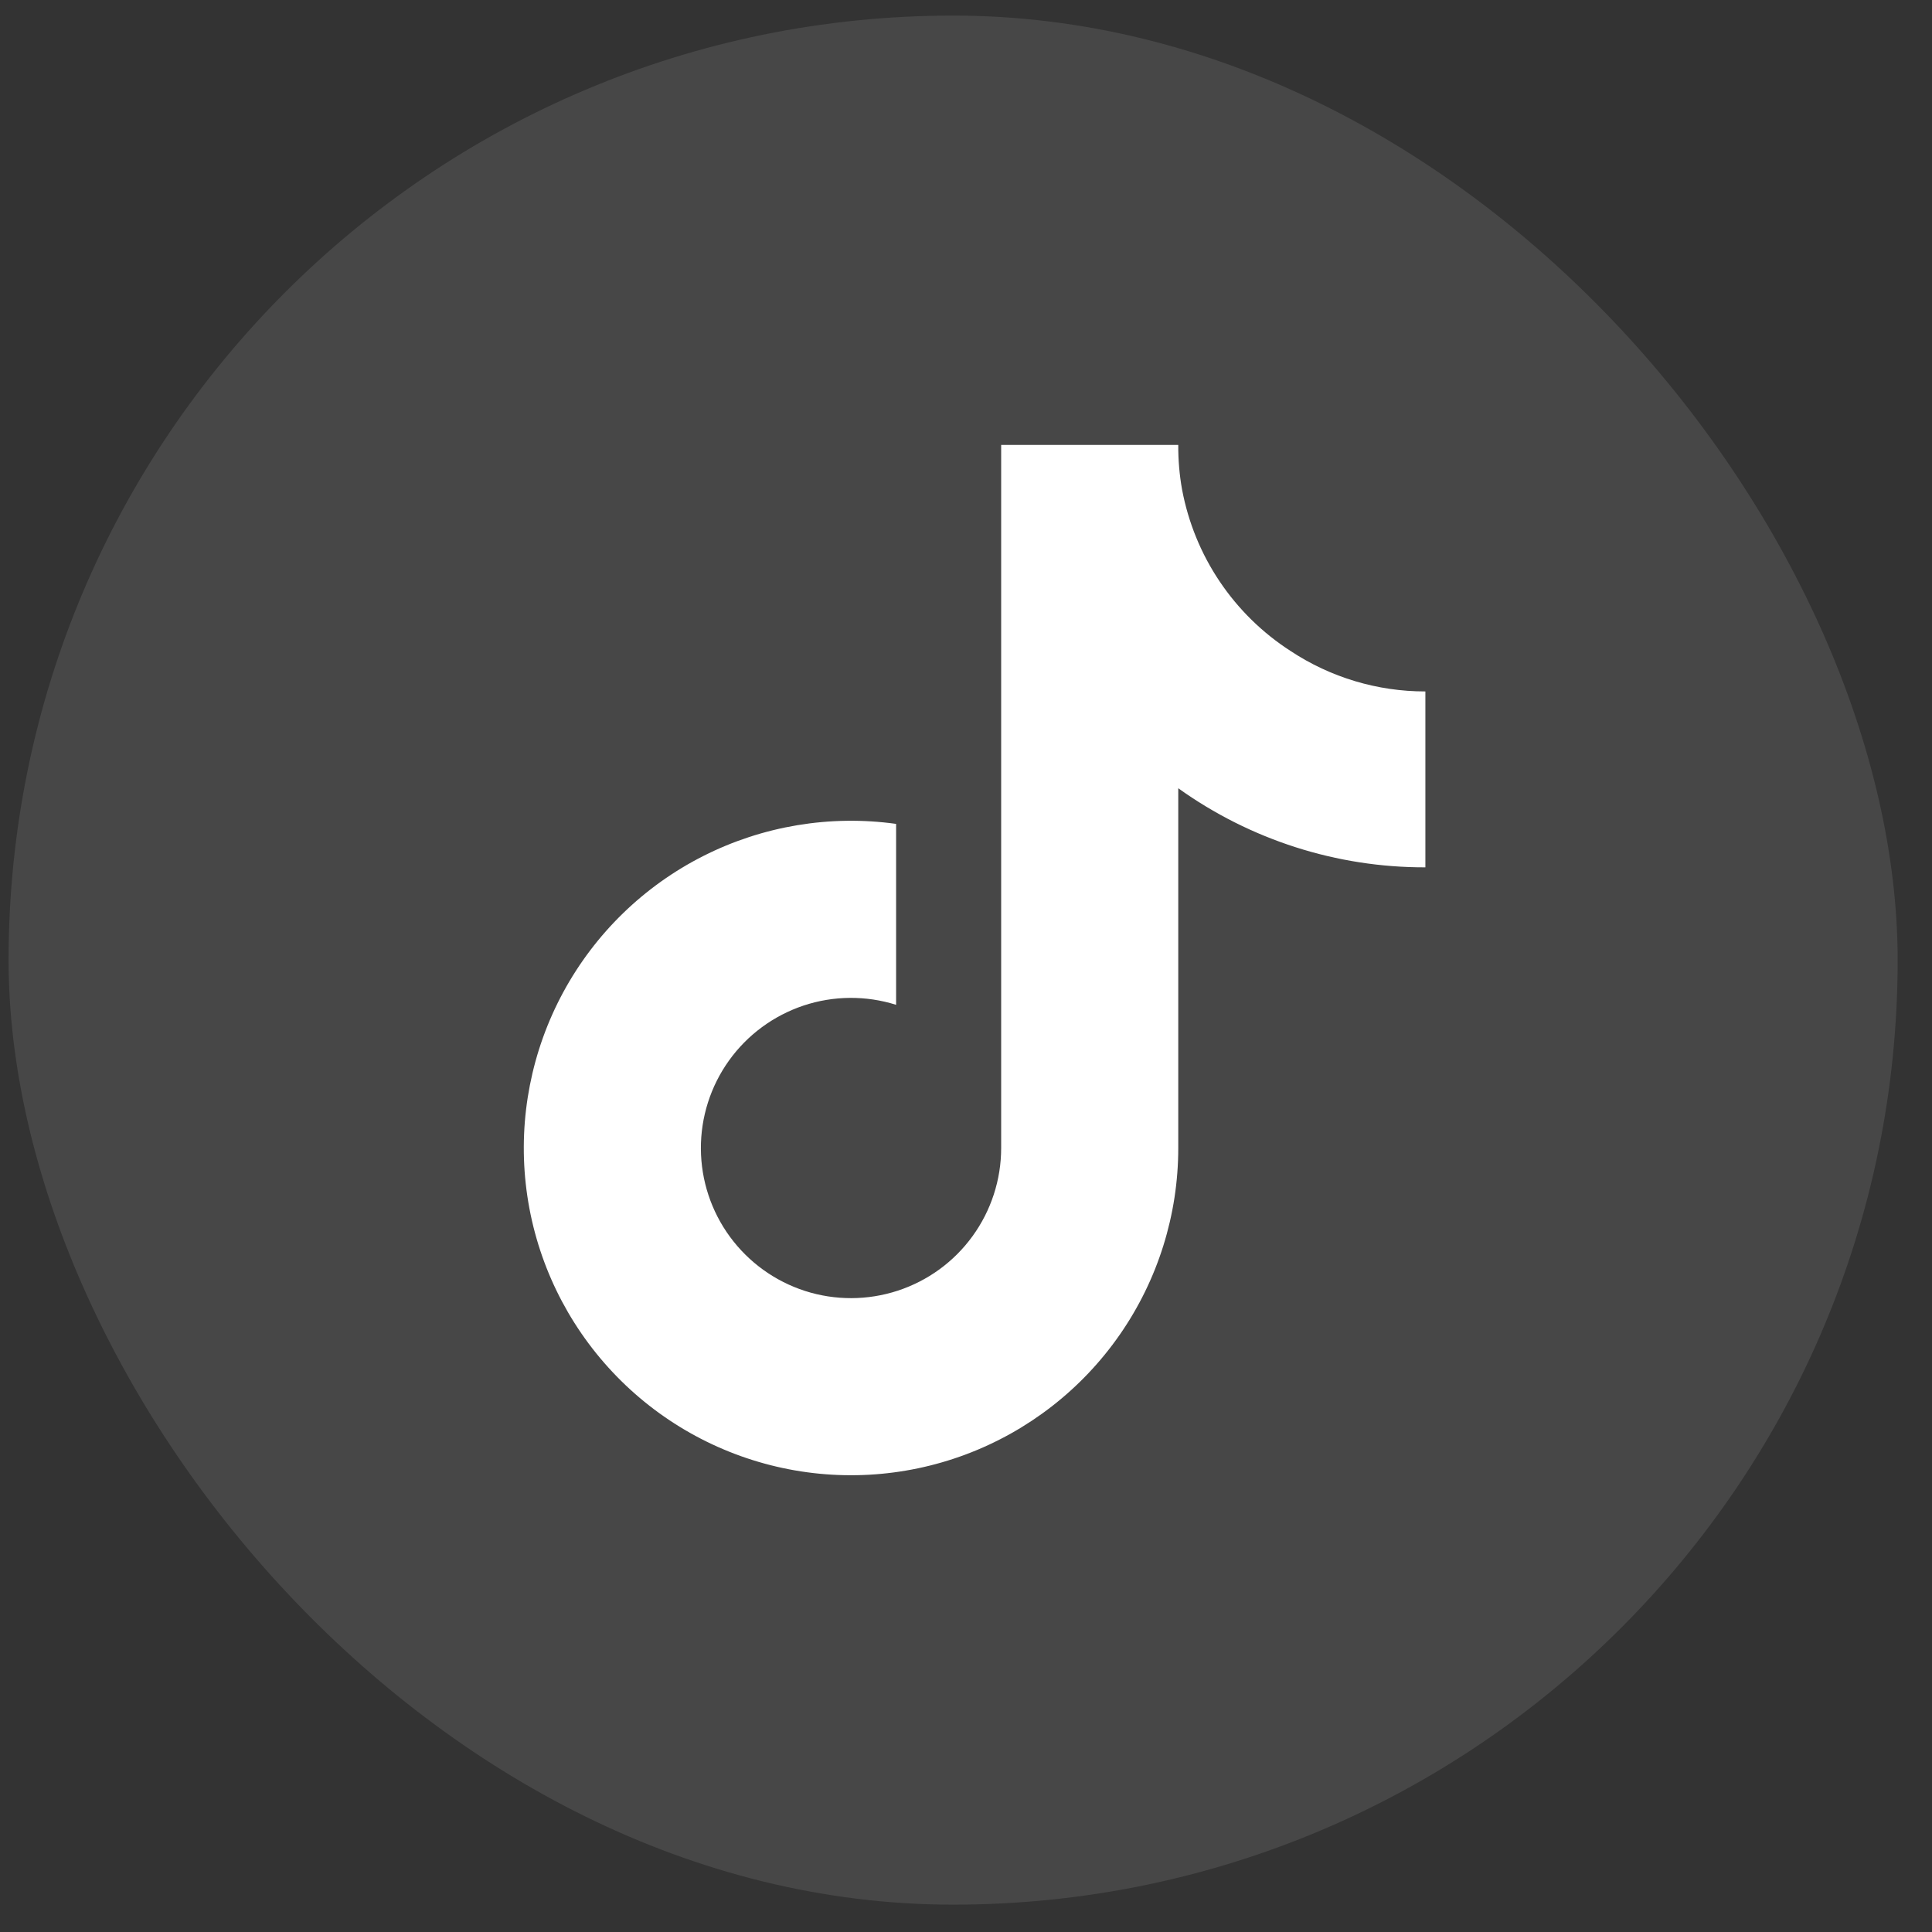
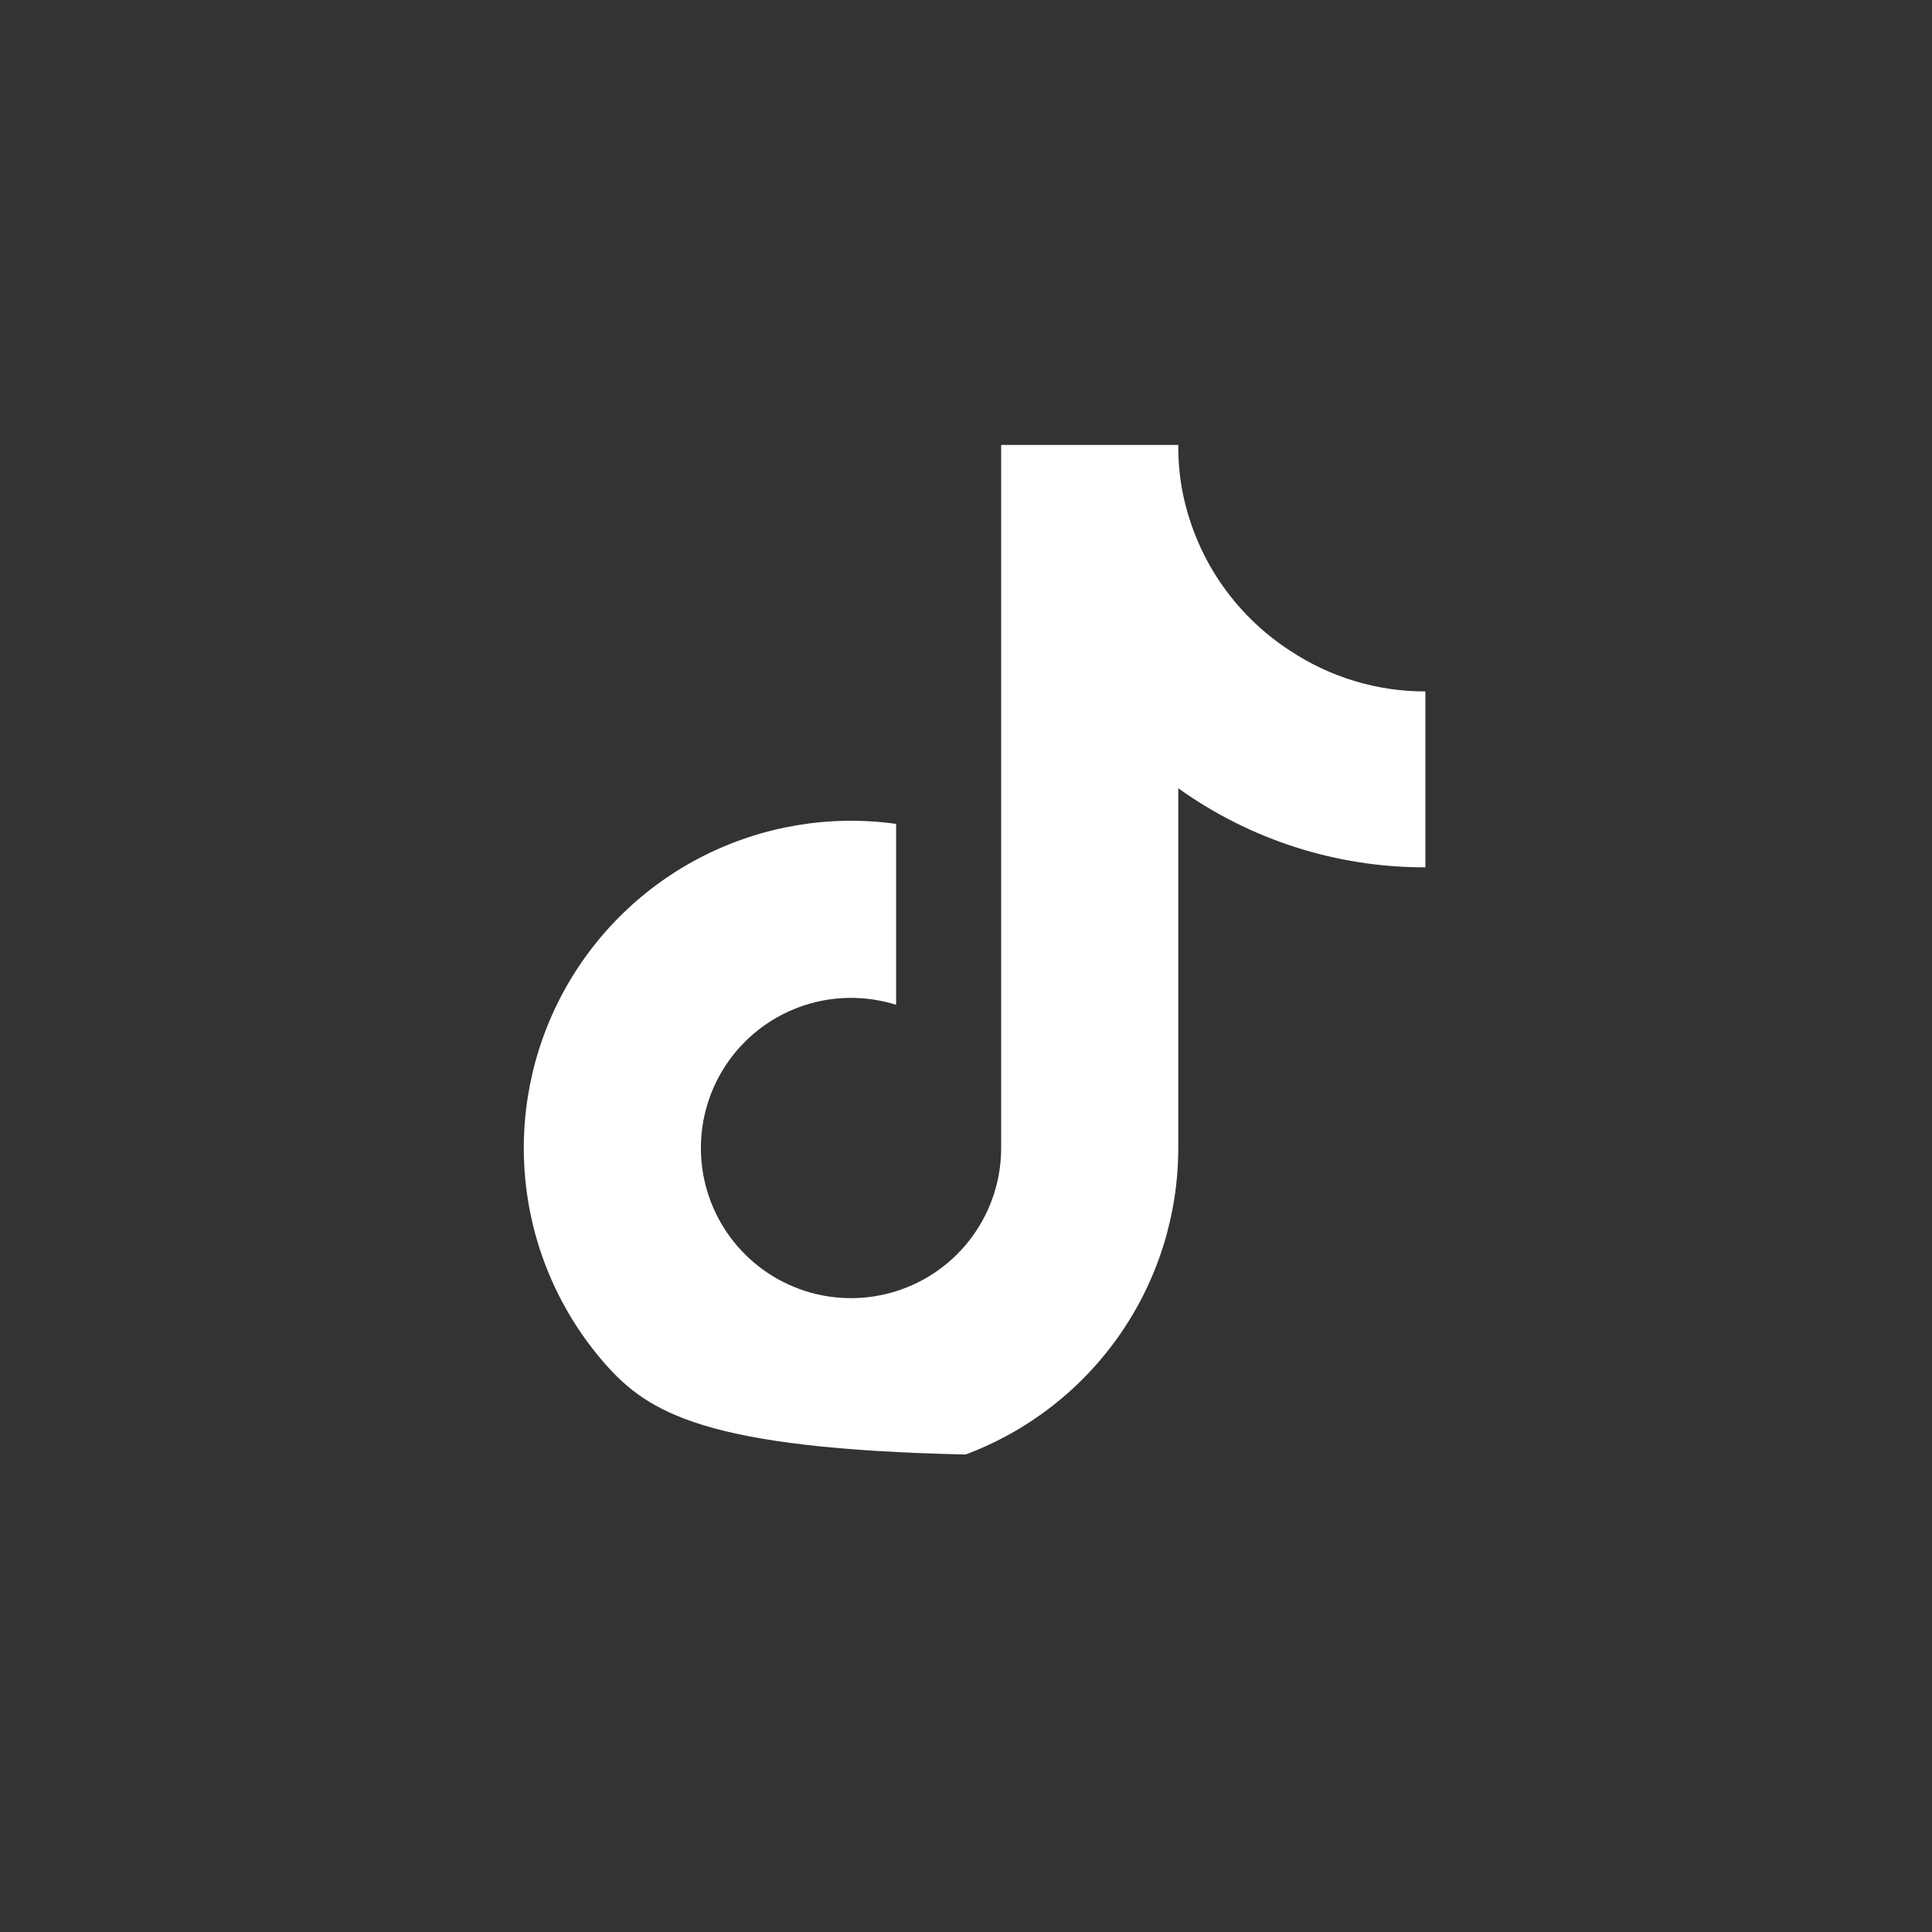
<svg xmlns="http://www.w3.org/2000/svg" width="45" height="45" viewBox="0 0 45 45" fill="none">
  <rect x="0" y="0" width="45" height="45" fill="#333333" stroke="none" />
-   <rect x="0.2" y="0.363" width="44" height="44" rx="22" fill="white" fill-opacity="0.1" />
  <g clip-path="url(#clip0_4810_8390)">
-     <path d="M33.2 20.202C31.136 20.207 29.122 19.562 27.444 18.36V26.741C27.444 28.294 26.969 29.809 26.084 31.084C25.199 32.359 23.946 33.334 22.492 33.878C21.038 34.422 19.453 34.509 17.948 34.127C16.444 33.745 15.092 32.914 14.073 31.743C13.053 30.572 12.416 29.118 12.246 27.575C12.076 26.032 12.381 24.474 13.12 23.109C13.86 21.744 14.998 20.637 16.383 19.937C17.768 19.237 19.335 18.976 20.872 19.19V23.404C20.169 23.183 19.414 23.189 18.715 23.422C18.016 23.656 17.408 24.104 16.979 24.703C16.55 25.302 16.321 26.022 16.325 26.759C16.329 27.496 16.566 28.213 17.002 28.807C17.438 29.401 18.05 29.843 18.752 30.069C19.453 30.294 20.208 30.292 20.909 30.063C21.609 29.834 22.22 29.39 22.652 28.793C23.085 28.197 23.319 27.478 23.319 26.741V10.363H27.444C27.442 10.712 27.471 11.06 27.533 11.404C27.677 12.169 27.974 12.898 28.409 13.544C28.843 14.19 29.405 14.741 30.06 15.163C30.991 15.779 32.084 16.106 33.2 16.105V20.202Z" fill="white" />
+     <path d="M33.2 20.202C31.136 20.207 29.122 19.562 27.444 18.36V26.741C27.444 28.294 26.969 29.809 26.084 31.084C25.199 32.359 23.946 33.334 22.492 33.878C16.444 33.745 15.092 32.914 14.073 31.743C13.053 30.572 12.416 29.118 12.246 27.575C12.076 26.032 12.381 24.474 13.12 23.109C13.86 21.744 14.998 20.637 16.383 19.937C17.768 19.237 19.335 18.976 20.872 19.19V23.404C20.169 23.183 19.414 23.189 18.715 23.422C18.016 23.656 17.408 24.104 16.979 24.703C16.55 25.302 16.321 26.022 16.325 26.759C16.329 27.496 16.566 28.213 17.002 28.807C17.438 29.401 18.05 29.843 18.752 30.069C19.453 30.294 20.208 30.292 20.909 30.063C21.609 29.834 22.22 29.39 22.652 28.793C23.085 28.197 23.319 27.478 23.319 26.741V10.363H27.444C27.442 10.712 27.471 11.06 27.533 11.404C27.677 12.169 27.974 12.898 28.409 13.544C28.843 14.19 29.405 14.741 30.06 15.163C30.991 15.779 32.084 16.106 33.2 16.105V20.202Z" fill="white" />
  </g>
  <defs>
    <clipPath id="clip0_4810_8390">
      <rect width="21" height="24" fill="white" transform="translate(12.2 10.363)" />
    </clipPath>
  </defs>
</svg>